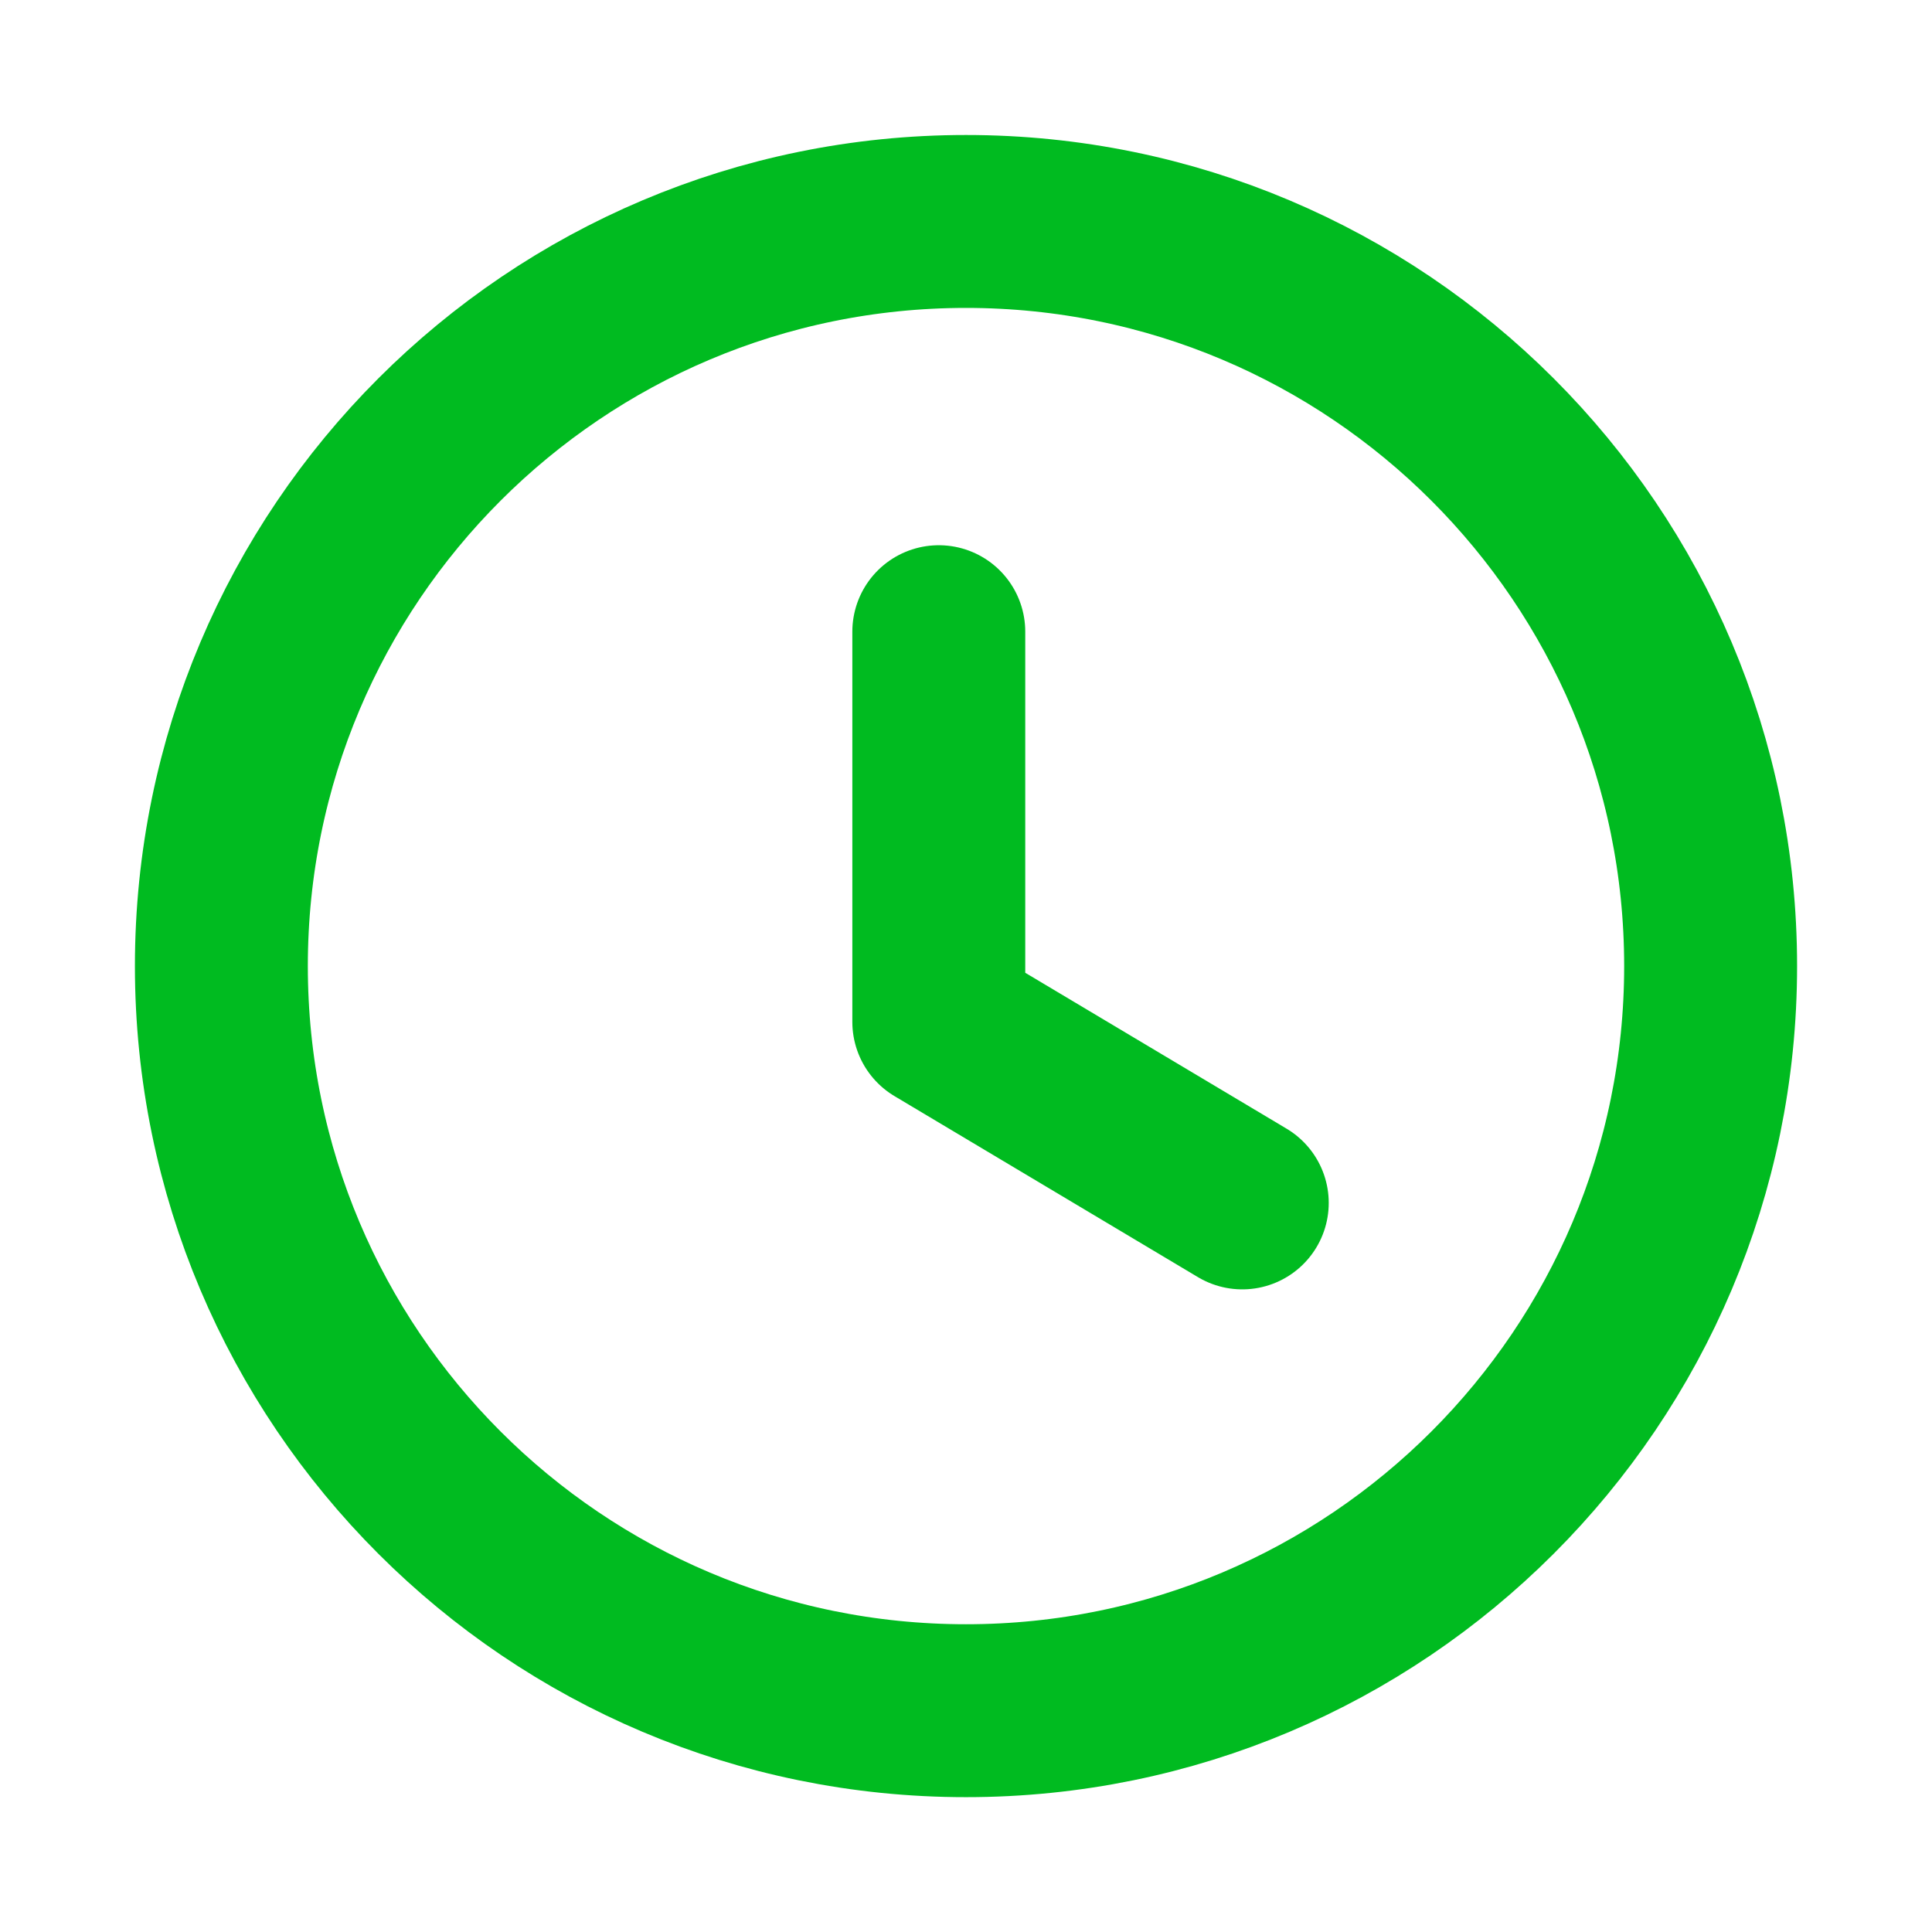
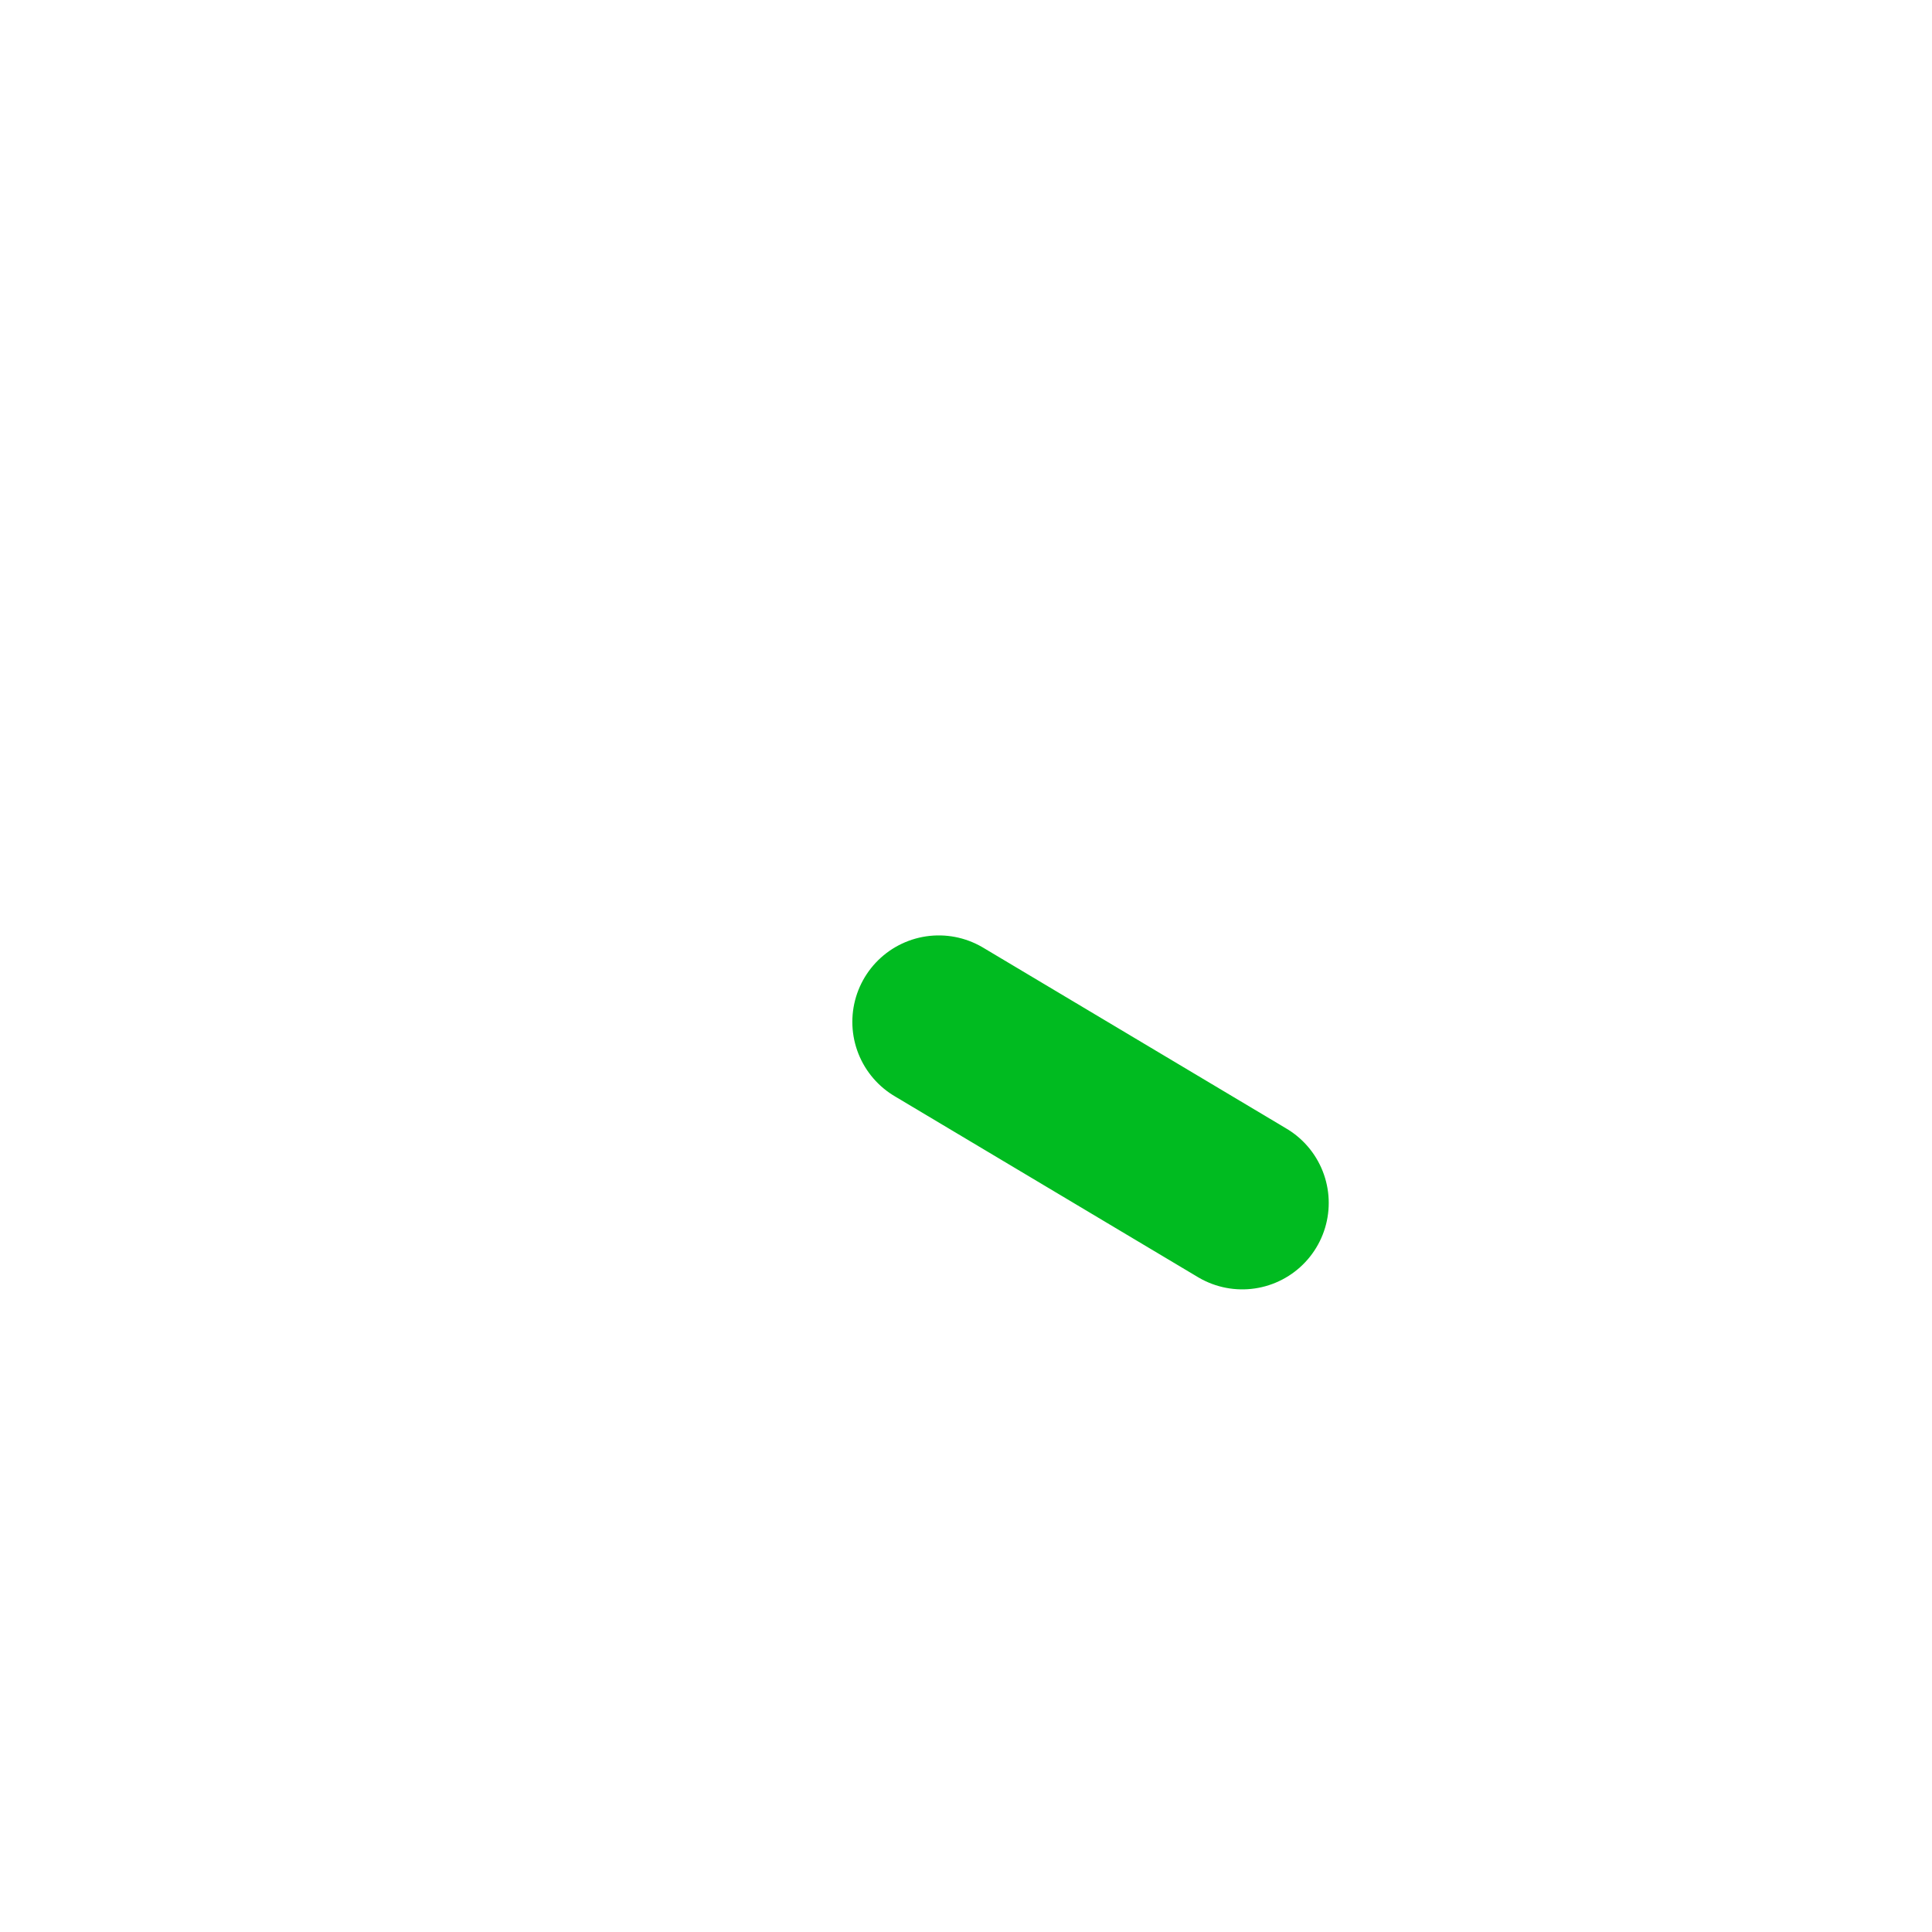
<svg xmlns="http://www.w3.org/2000/svg" width="24" height="24" viewBox="0 0 24 24" fill="none">
-   <path fill-rule="evenodd" clip-rule="evenodd" d="M21.25 12.001C21.25 17.11 17.109 21.251 12 21.251C6.891 21.251 2.75 17.11 2.75 12.001C2.75 6.892 6.891 2.751 12 2.751C17.109 2.751 21.25 6.892 21.25 12.001Z" stroke="#00BB20" stroke-width="2.148" stroke-linecap="round" stroke-linejoin="round" />
-   <path d="M15.432 14.943L11.662 12.694V7.847" stroke="#00BB20" stroke-width="2.148" stroke-linecap="round" stroke-linejoin="round" />
+   <path d="M15.432 14.943L11.662 12.694" stroke="#00BB20" stroke-width="2.148" stroke-linecap="round" stroke-linejoin="round" />
</svg>